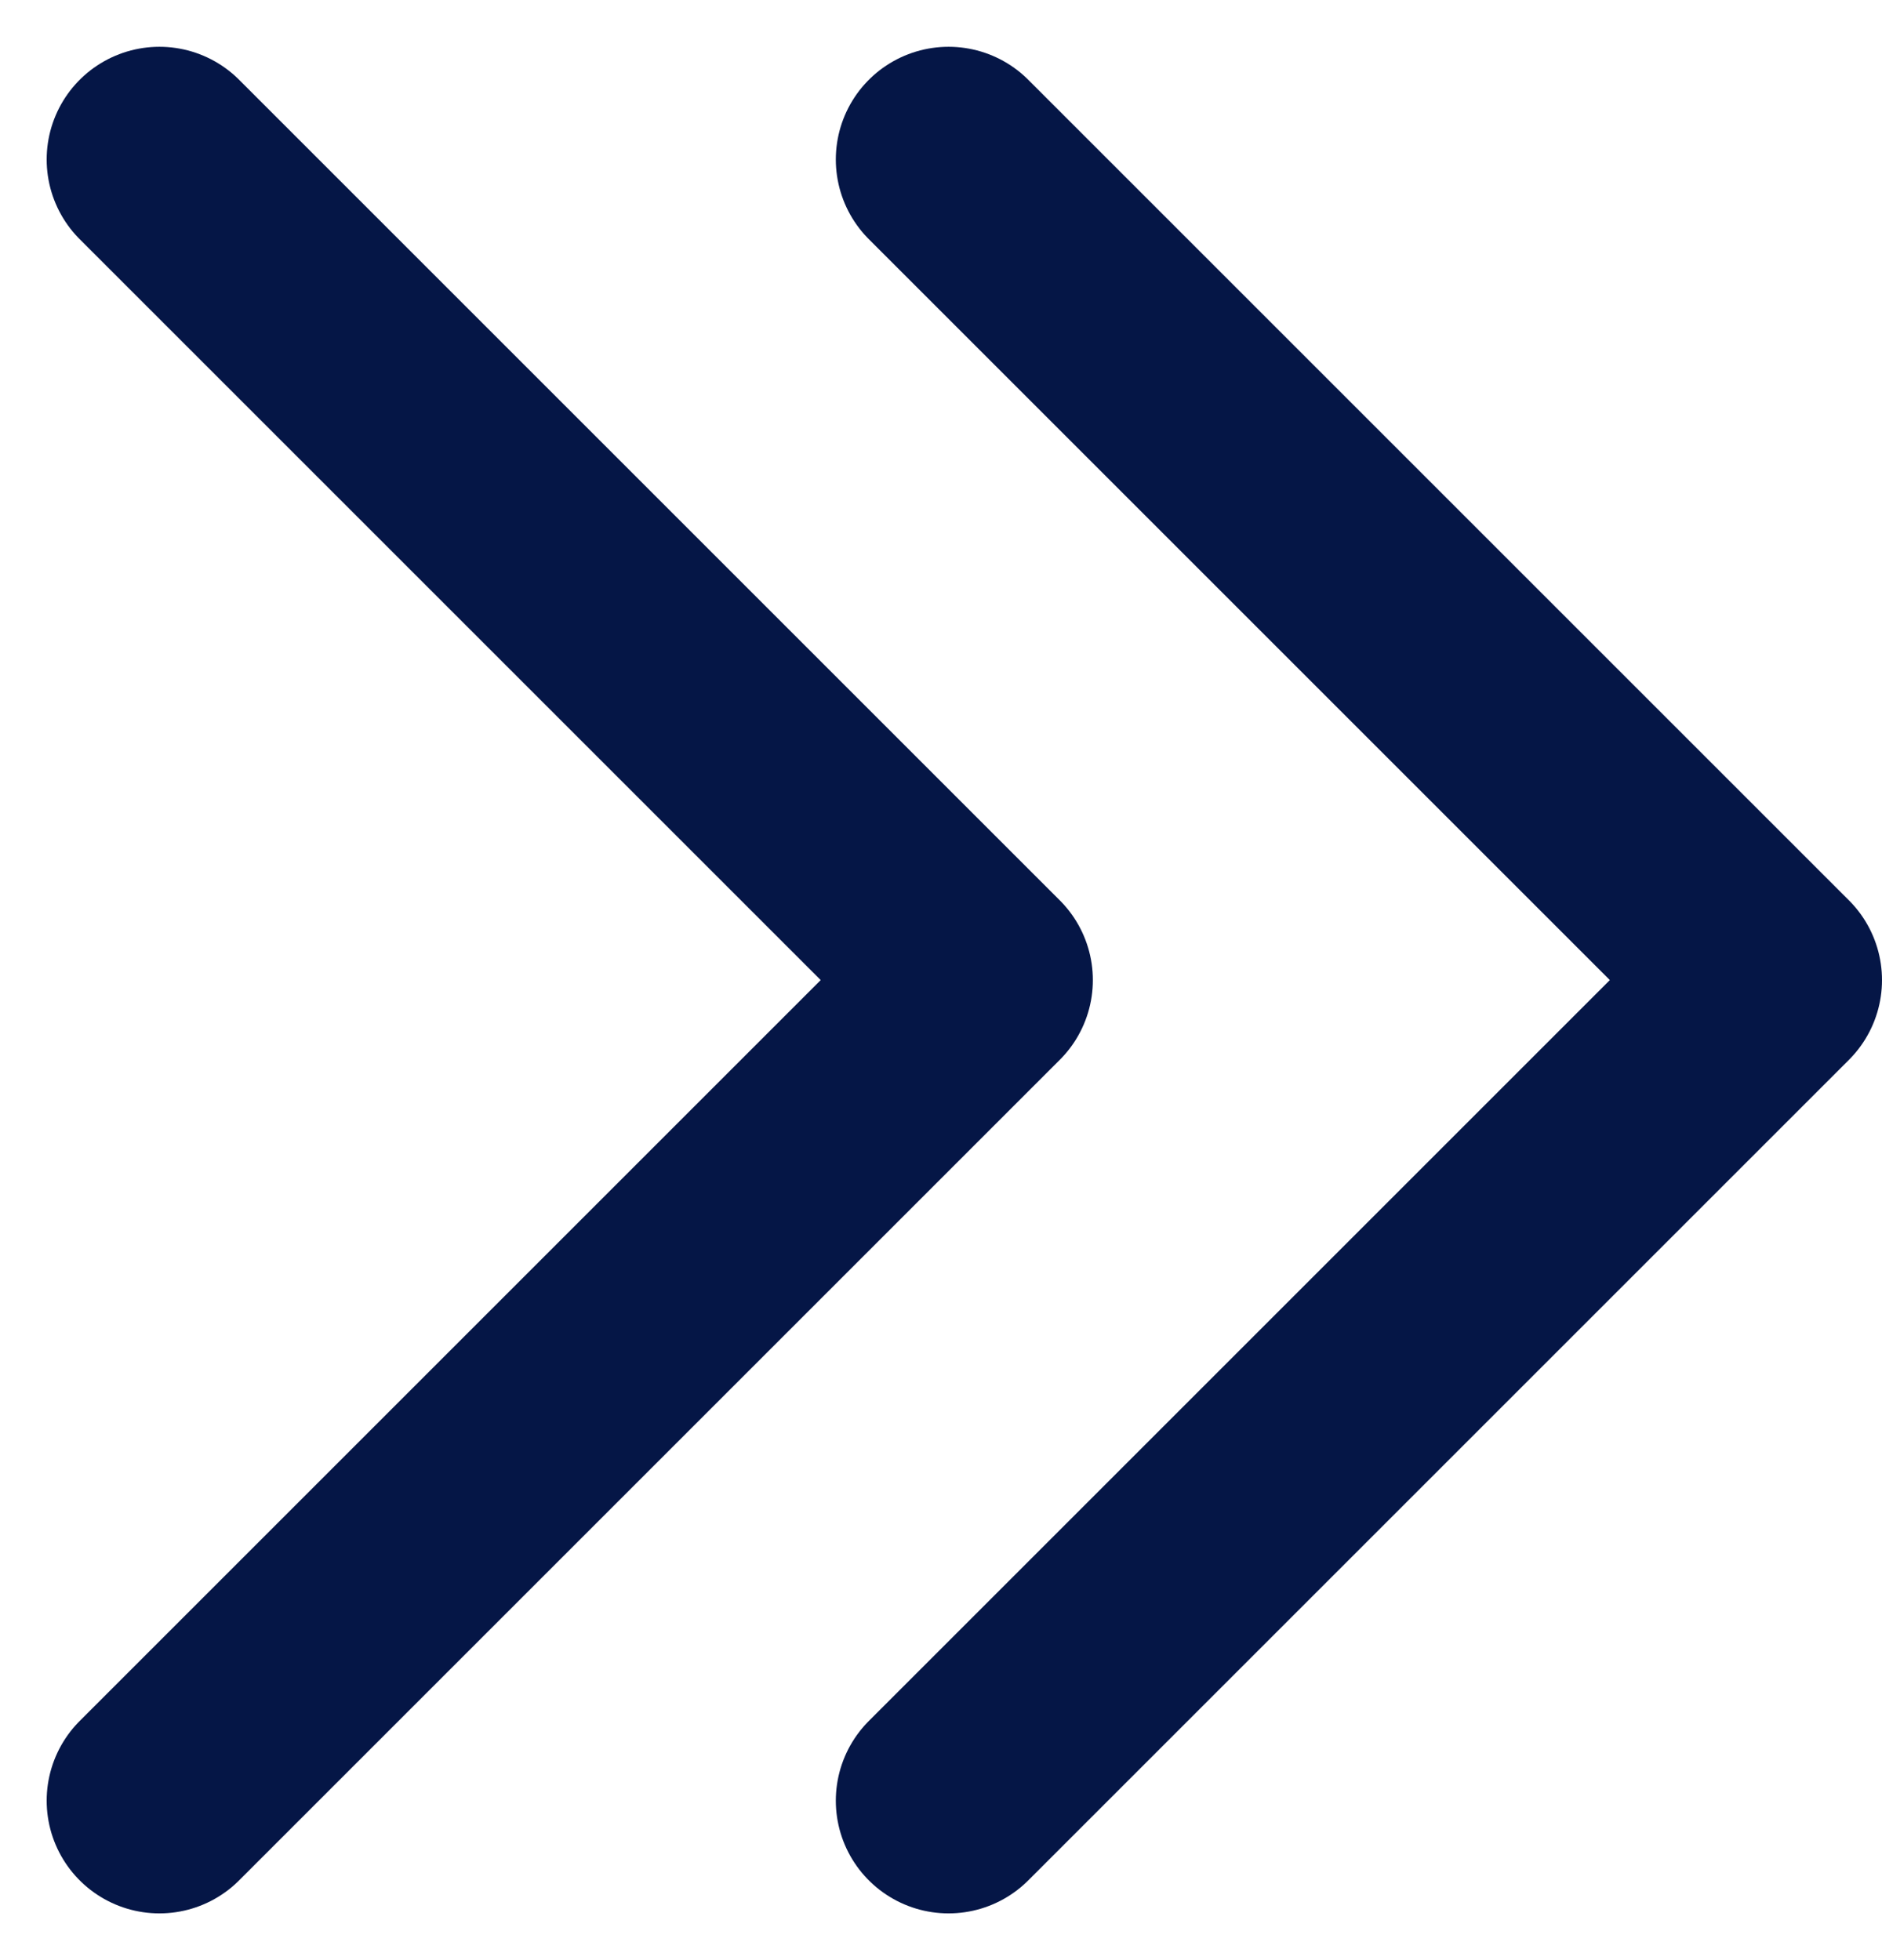
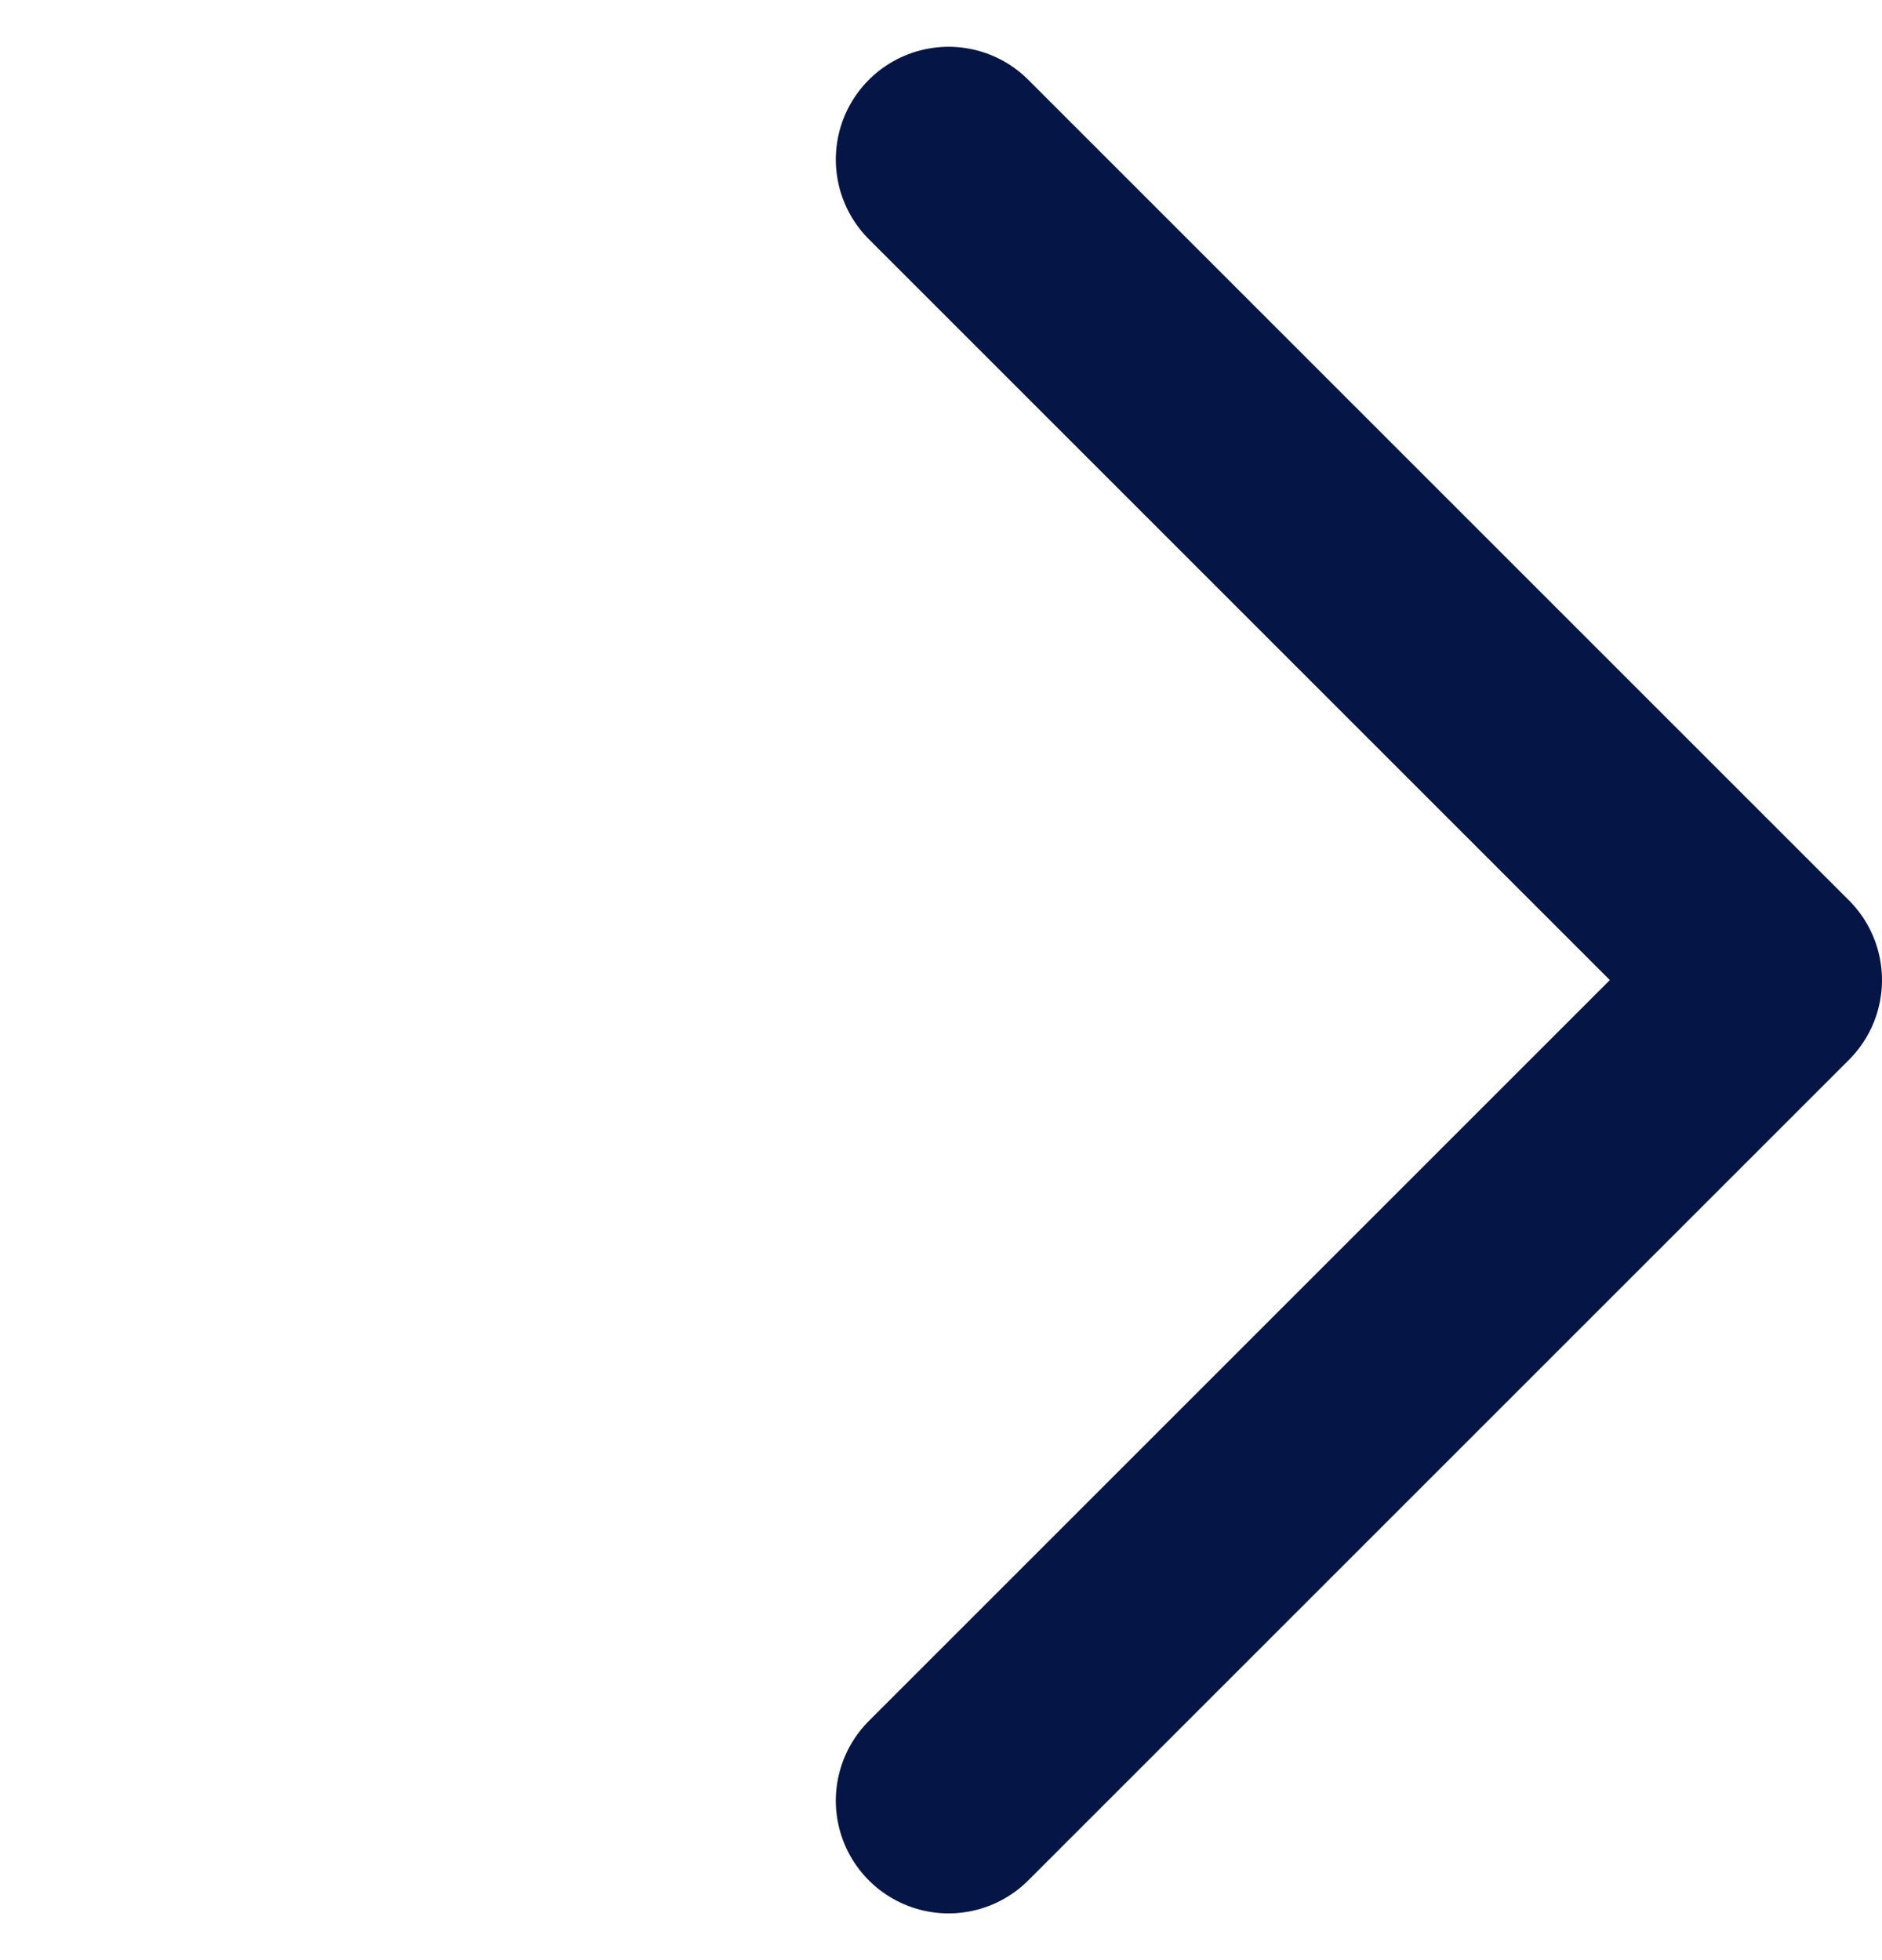
<svg xmlns="http://www.w3.org/2000/svg" width="16.694" height="17.389" viewBox="0 0 16.694 17.389">
  <g id="arrow-blue" transform="translate(-596.639 -1928.092)">
-     <path id="Path_33" data-name="Path 33" d="M561.333,2005.067l7.28,7.28-7.28,7.28" transform="translate(36.72 -75.56)" fill="none" stroke="#051646" stroke-linecap="round" stroke-linejoin="round" stroke-width="2" />
    <path id="Path_34" data-name="Path 34" d="M561.333,2005.067l7.28,7.28-7.28,7.28" transform="translate(43.72 -75.56)" fill="none" stroke="#051646" stroke-linecap="round" stroke-linejoin="round" stroke-width="2" />
  </g>
</svg>